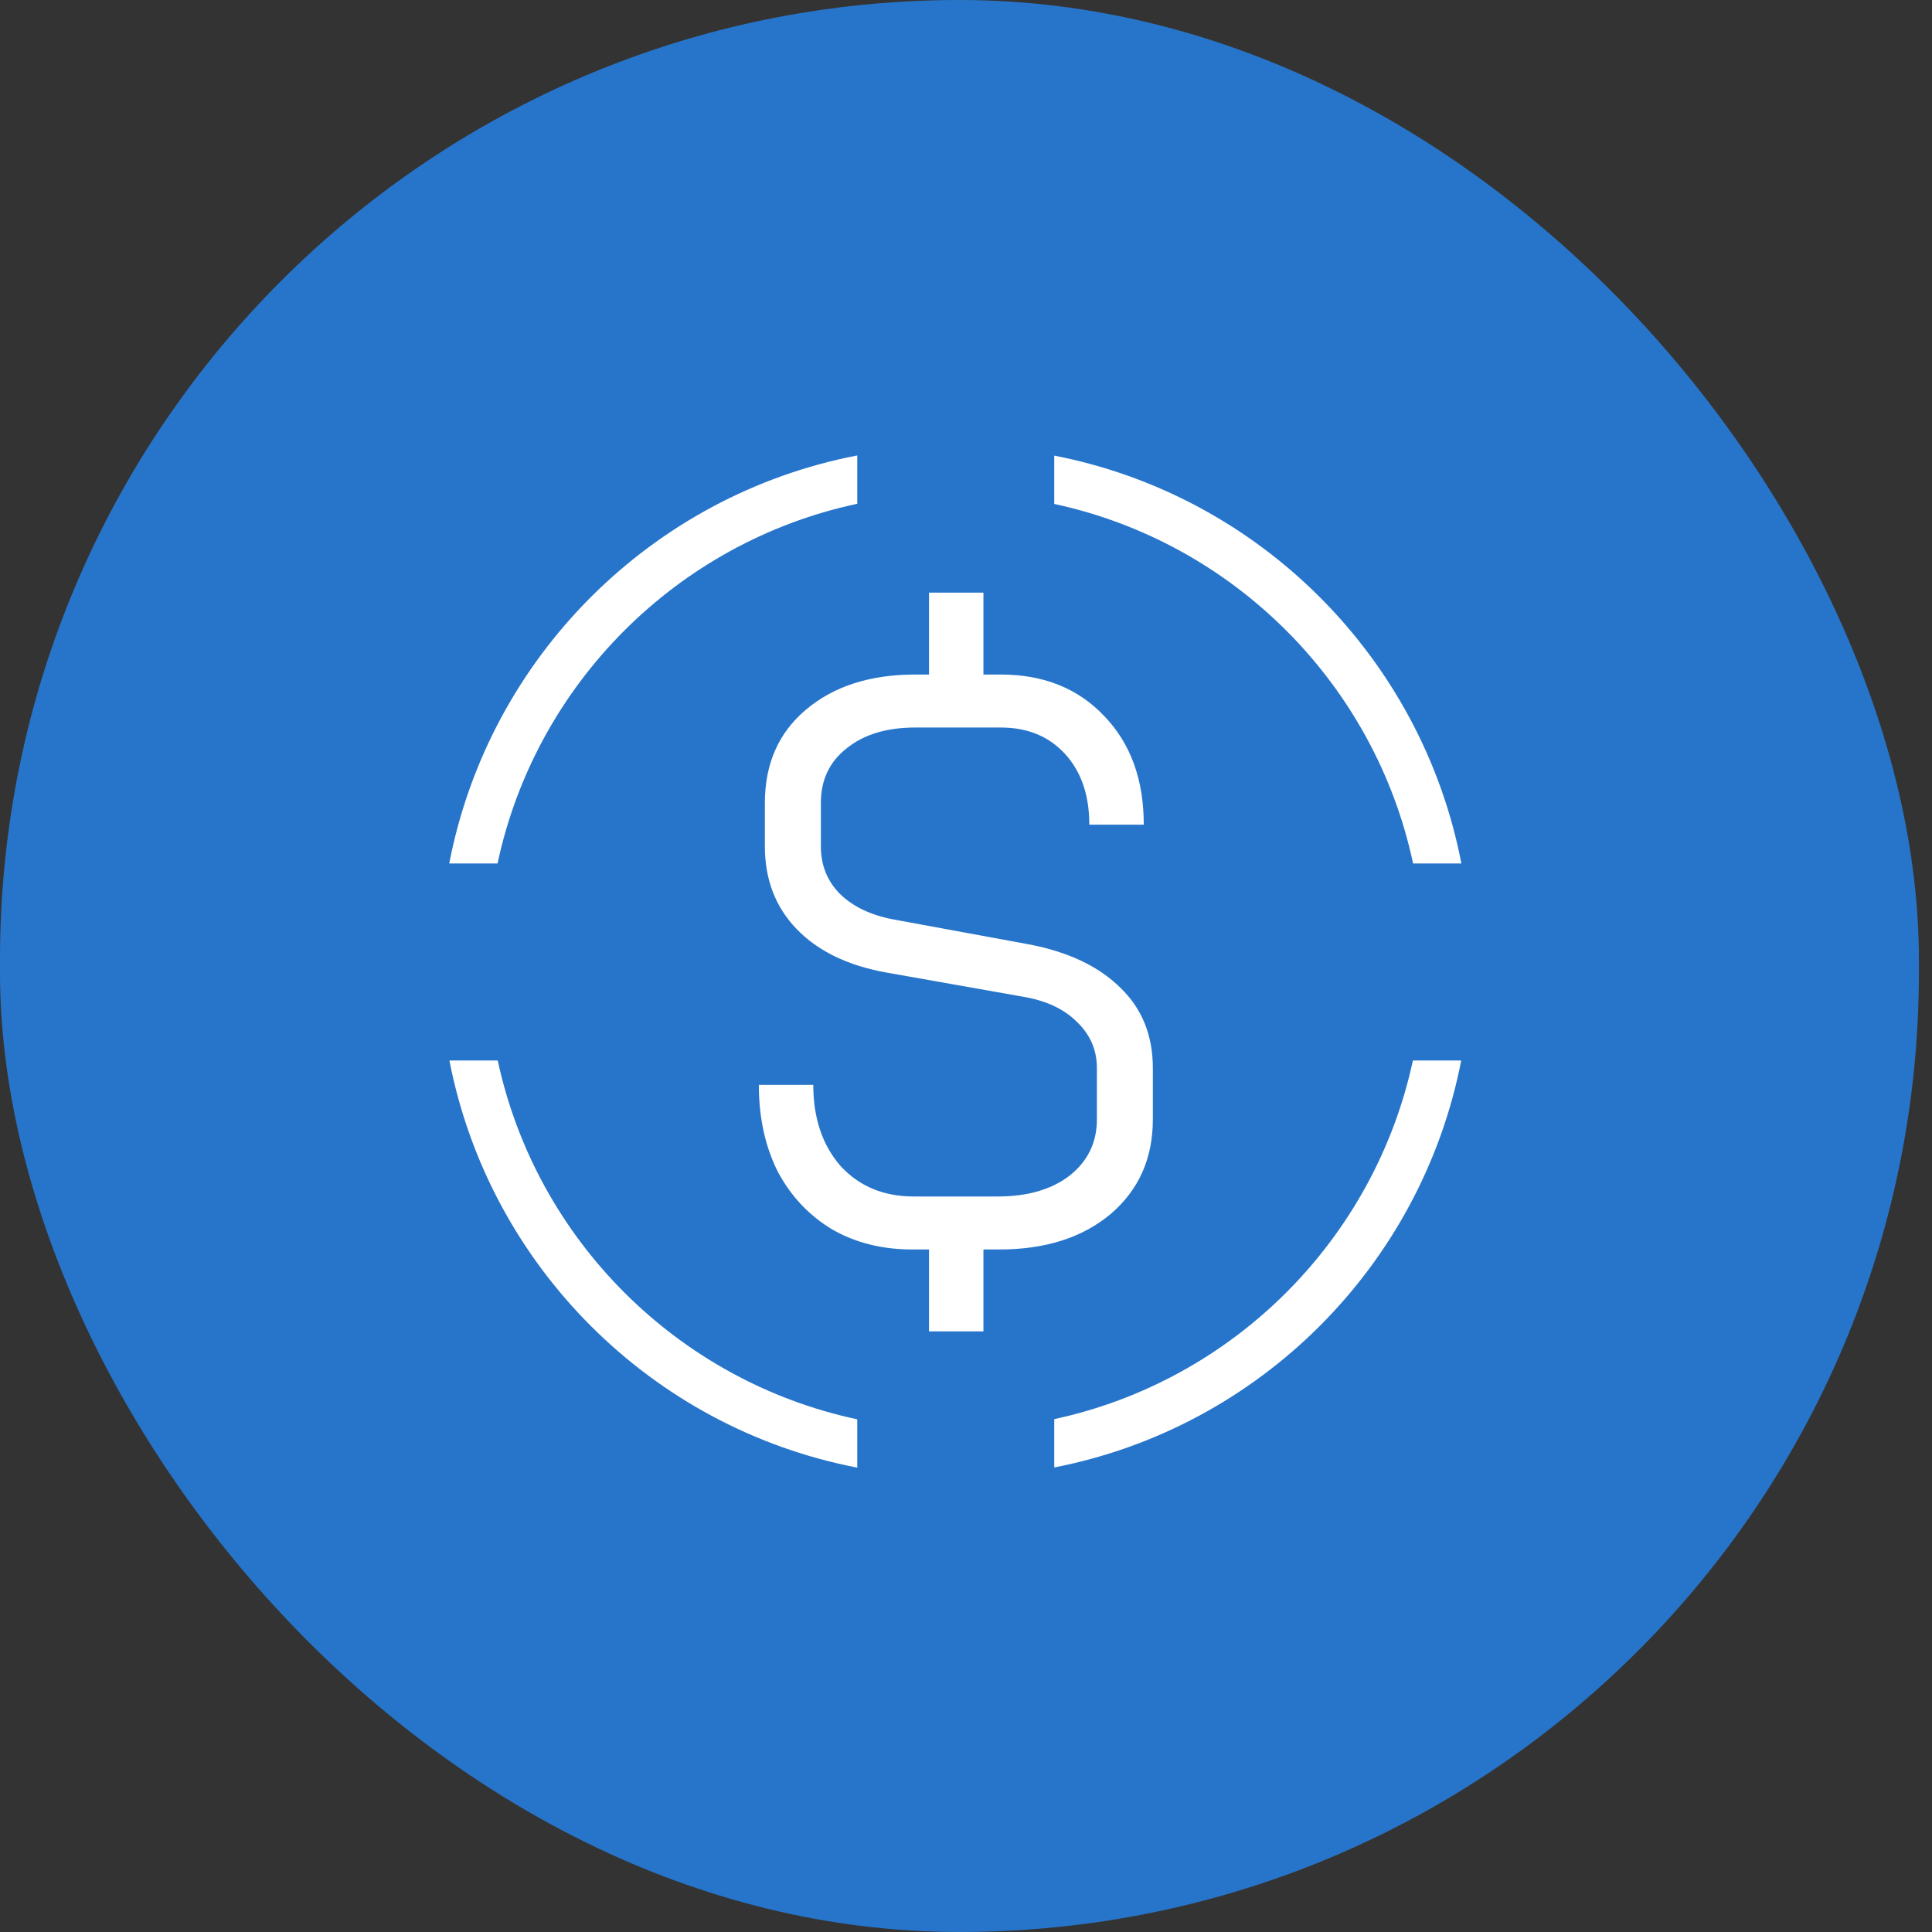
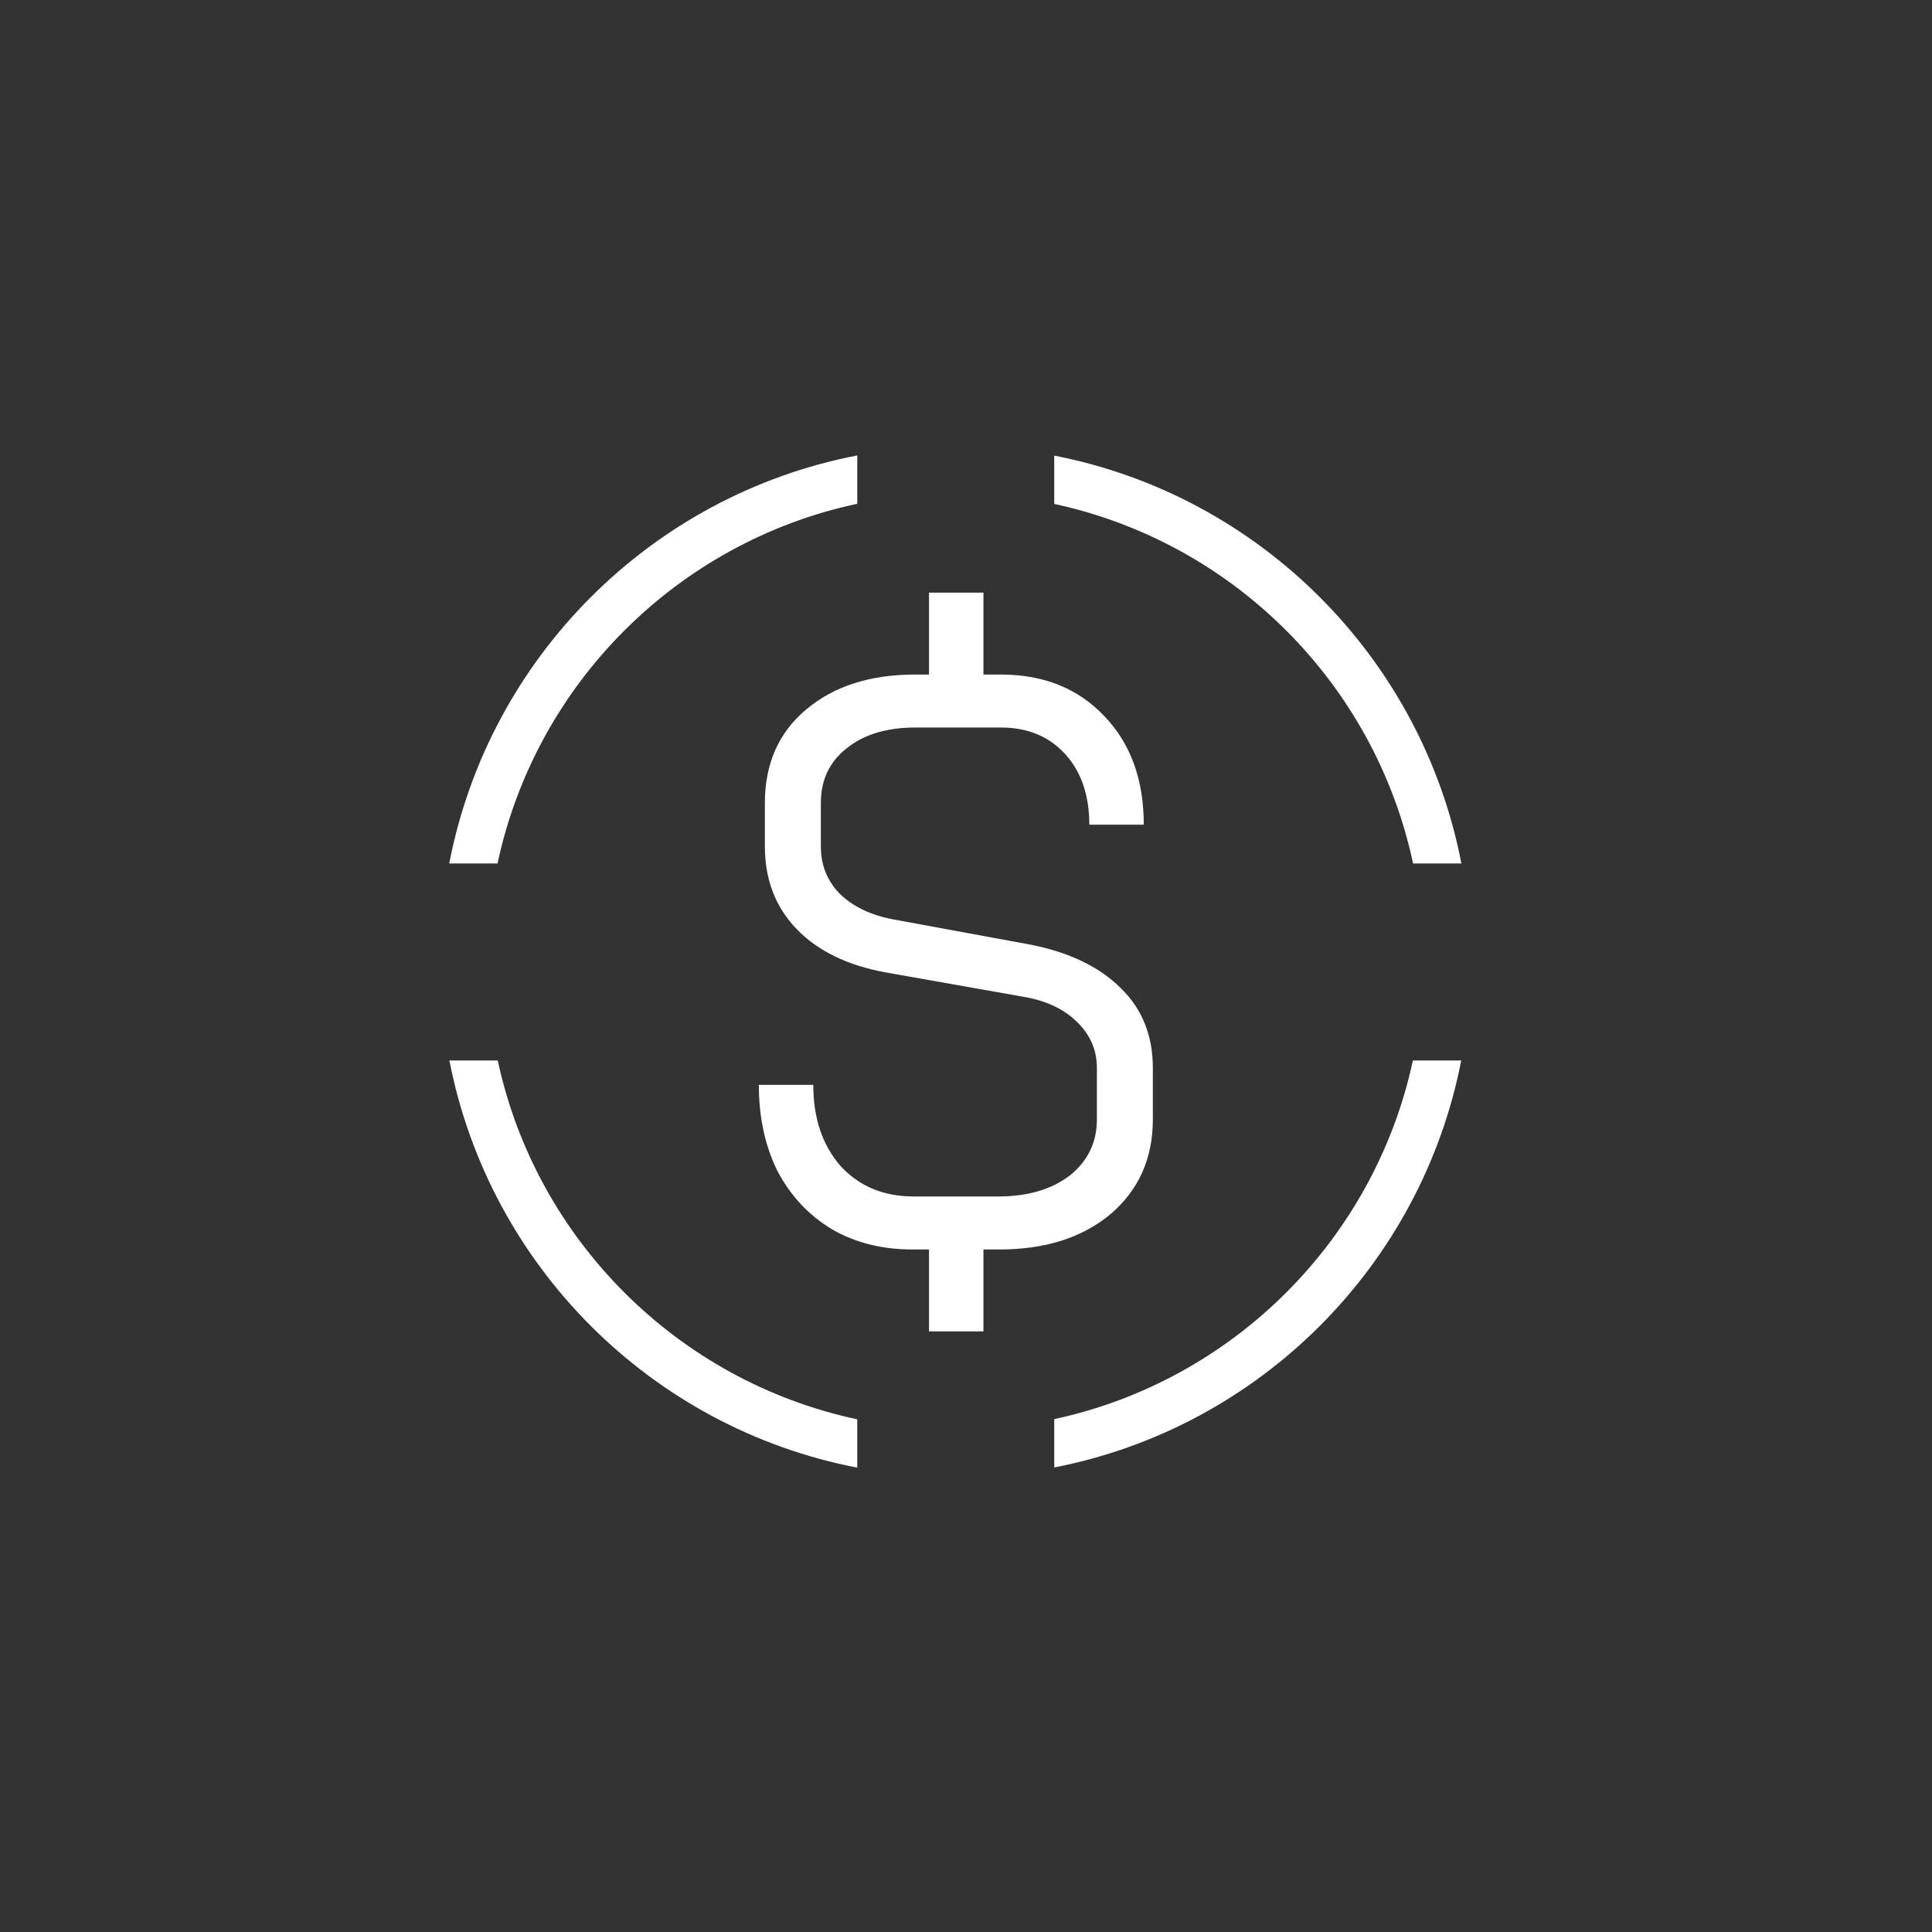
<svg xmlns="http://www.w3.org/2000/svg" width="80" height="80" viewBox="0 0 80 80" fill="none">
  <rect x="0" y="0" width="80" height="80" fill="#333333" stroke="none" />
-   <rect width="79.457" height="80" rx="39.729" fill="#2775CA" />
-   <rect x="13.359" y="13.621" width="52.389" height="52.389" rx="26.195" fill="#2775CA" />
-   <path d="M20.61 43.912C22.208 51.34 28.064 57.186 35.497 58.771V60.771C26.979 59.13 20.264 52.425 18.609 43.912H20.61ZM60.506 43.912C58.853 52.413 52.155 59.111 43.654 60.764V58.763C51.07 57.167 56.909 51.328 58.505 43.912H60.506ZM43.654 18.866C52.167 20.522 58.872 27.237 60.513 35.755H58.513C56.928 28.322 51.082 22.466 43.654 20.867V18.866ZM35.497 20.86C28.052 22.447 22.189 28.309 20.602 35.755H18.602C20.245 27.225 26.967 20.503 35.497 18.859V20.86Z" fill="white" />
+   <path d="M20.61 43.912C22.208 51.34 28.064 57.186 35.497 58.771V60.771C26.979 59.13 20.264 52.425 18.609 43.912H20.61ZM60.506 43.912C58.853 52.413 52.155 59.111 43.654 60.764V58.763C51.07 57.167 56.909 51.328 58.505 43.912H60.506ZM43.654 18.866C52.167 20.522 58.872 27.237 60.513 35.755H58.513C56.928 28.322 51.082 22.466 43.654 20.867V18.866ZM35.497 20.86C28.052 22.447 22.189 28.309 20.602 35.755H18.602C20.245 27.225 26.967 20.503 35.497 18.859V20.86" fill="white" />
  <path d="M42.601 39.103C44.23 39.413 45.493 40.012 46.39 40.898C47.288 41.763 47.737 42.871 47.737 44.224V46.352C47.737 47.97 47.152 49.278 45.983 50.275C44.814 51.251 43.28 51.738 41.38 51.738H40.722V55.13H38.468V51.738H37.779C36.526 51.738 35.42 51.461 34.459 50.907C33.499 50.331 32.748 49.533 32.205 48.513C31.683 47.471 31.422 46.274 31.422 44.922H33.676C33.676 46.296 34.052 47.416 34.804 48.28C35.576 49.122 36.589 49.544 37.841 49.544H41.317C42.549 49.544 43.541 49.255 44.292 48.679C45.044 48.081 45.42 47.305 45.42 46.352V44.224C45.42 43.47 45.138 42.827 44.574 42.295C44.031 41.763 43.28 41.419 42.319 41.264L36.683 40.267C35.096 39.978 33.864 39.38 32.988 38.471C32.111 37.562 31.672 36.421 31.672 35.046V33.251C31.672 31.633 32.236 30.347 33.363 29.394C34.512 28.418 36.025 27.931 37.904 27.931H38.468V24.539H40.722V27.931H41.443C43.217 27.931 44.647 28.507 45.733 29.66C46.818 30.79 47.361 32.286 47.361 34.148H45.106C45.106 32.929 44.772 31.954 44.104 31.222C43.436 30.491 42.549 30.125 41.443 30.125H37.904C36.714 30.125 35.764 30.413 35.054 30.99C34.345 31.544 33.99 32.298 33.99 33.251V35.046C33.99 35.822 34.251 36.476 34.773 37.008C35.315 37.54 36.056 37.895 36.996 38.072L42.601 39.103Z" fill="white" />
</svg>